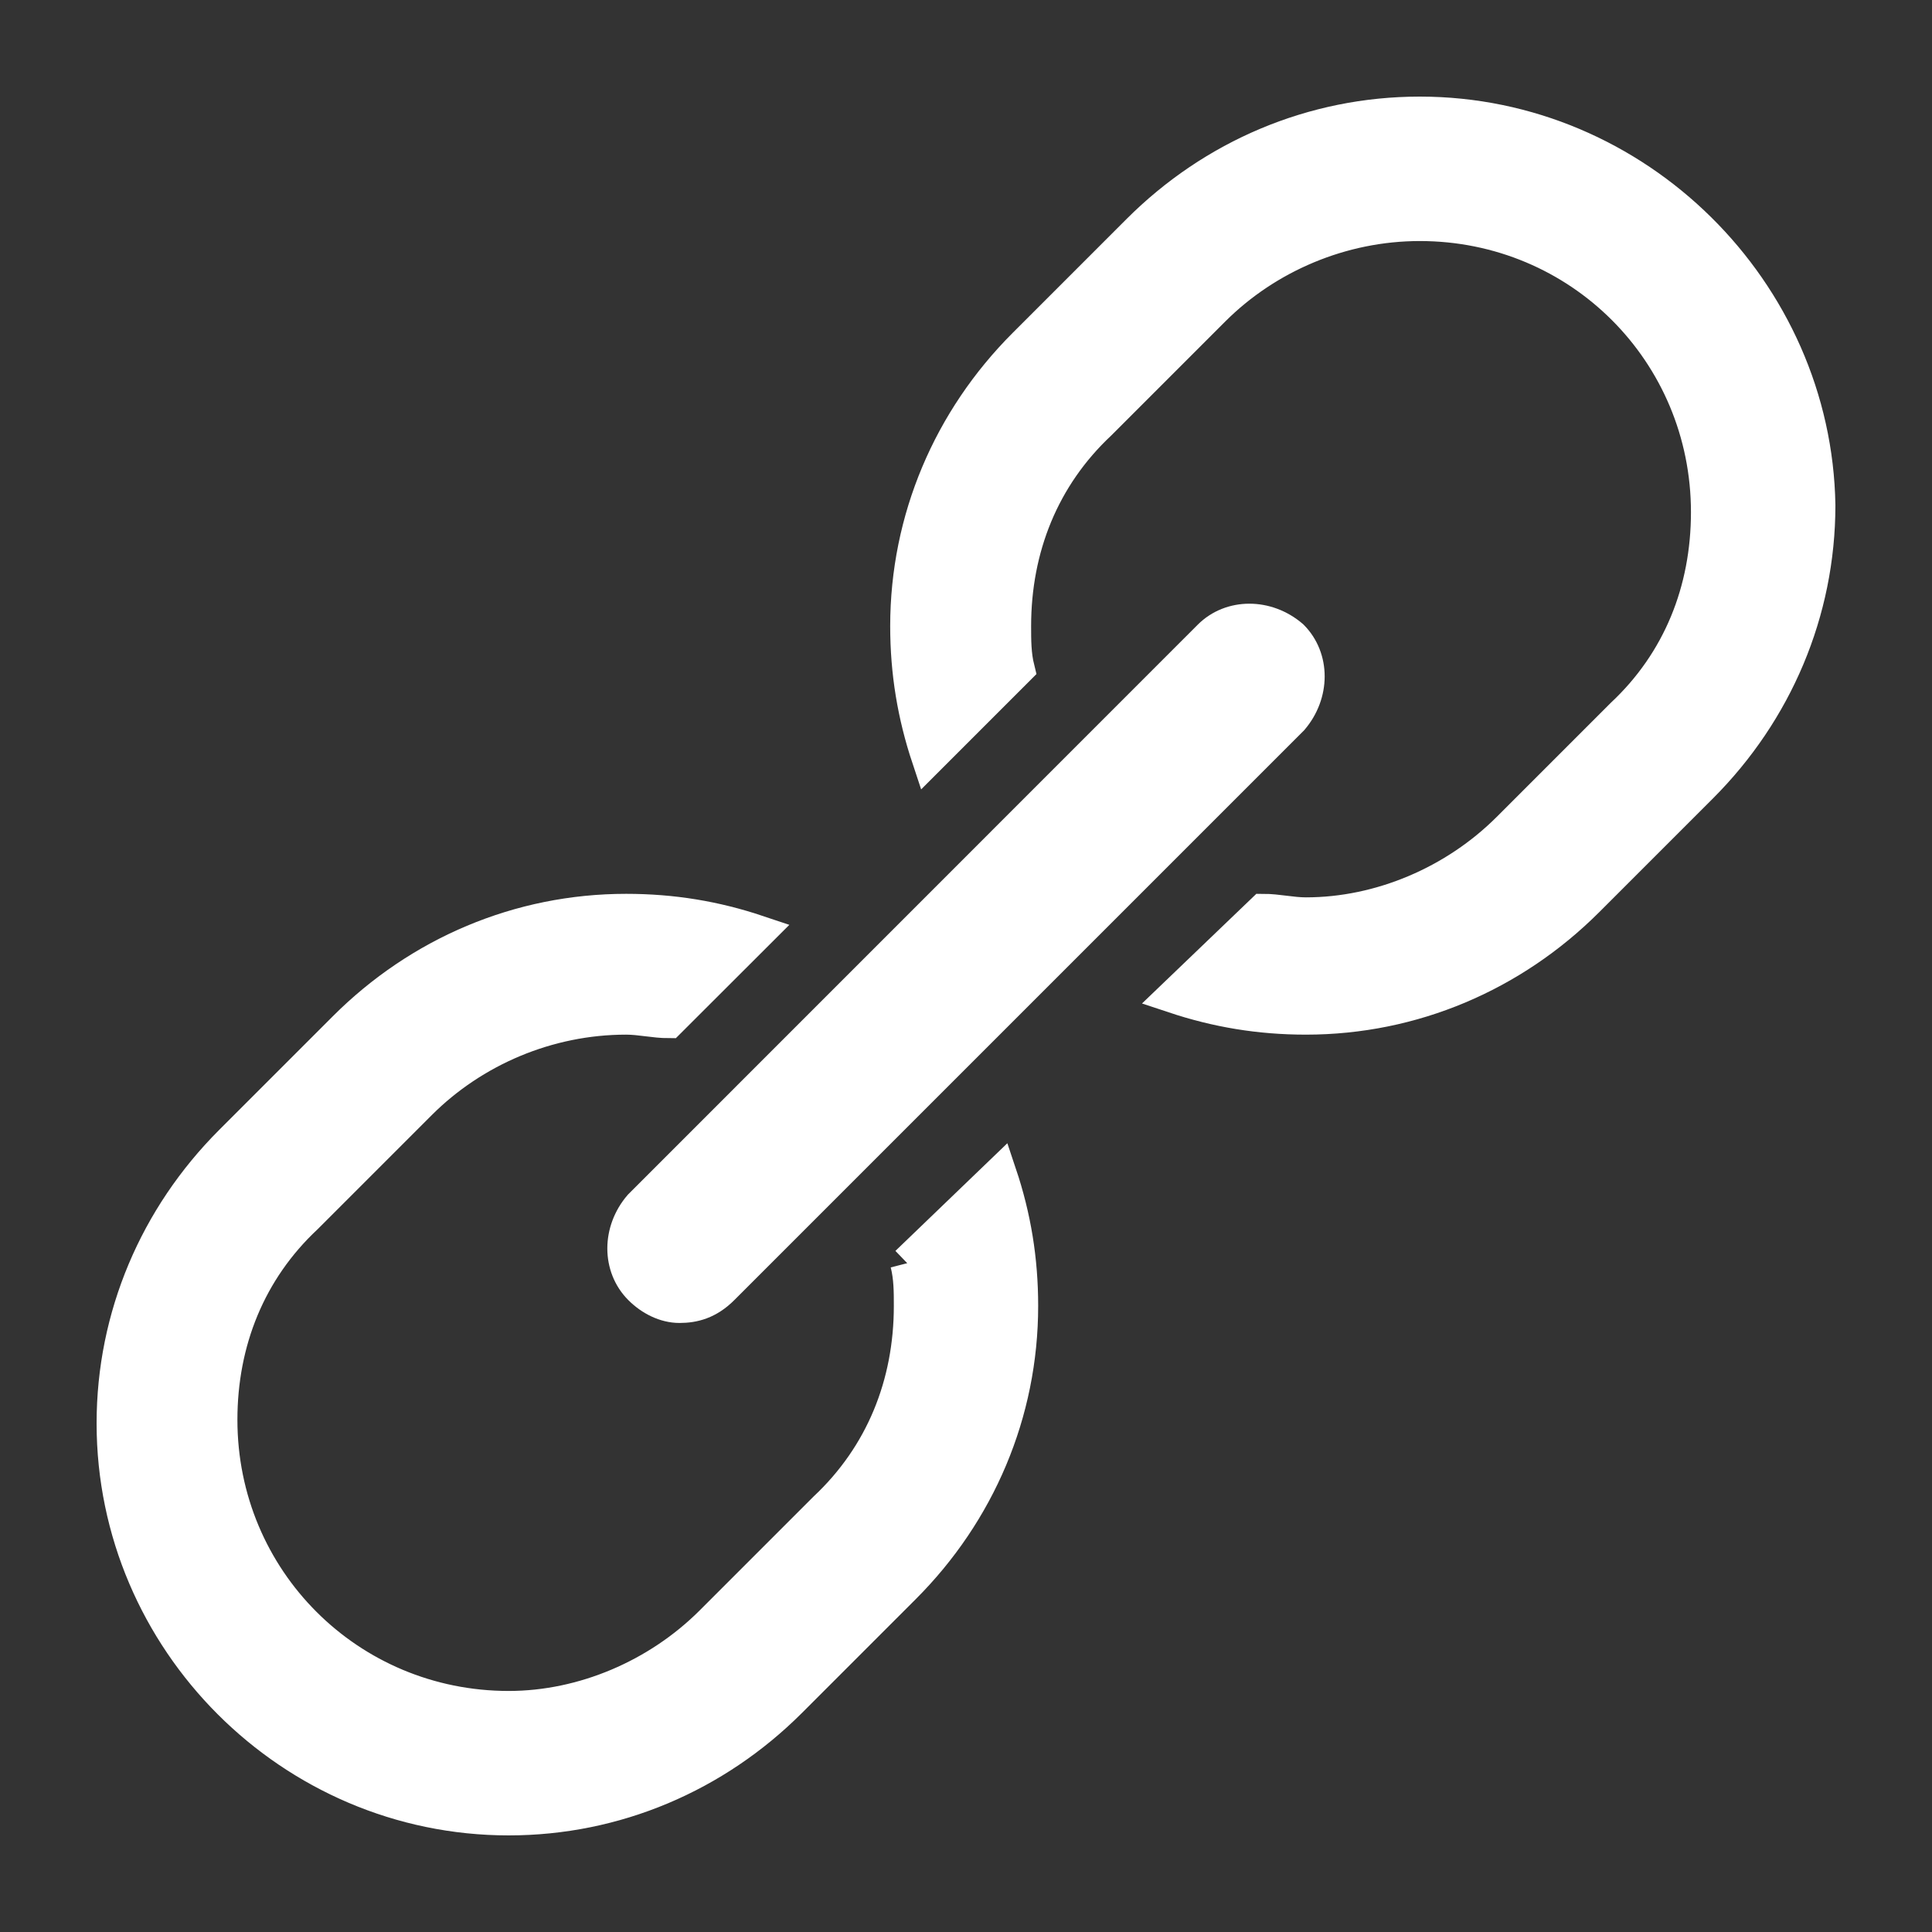
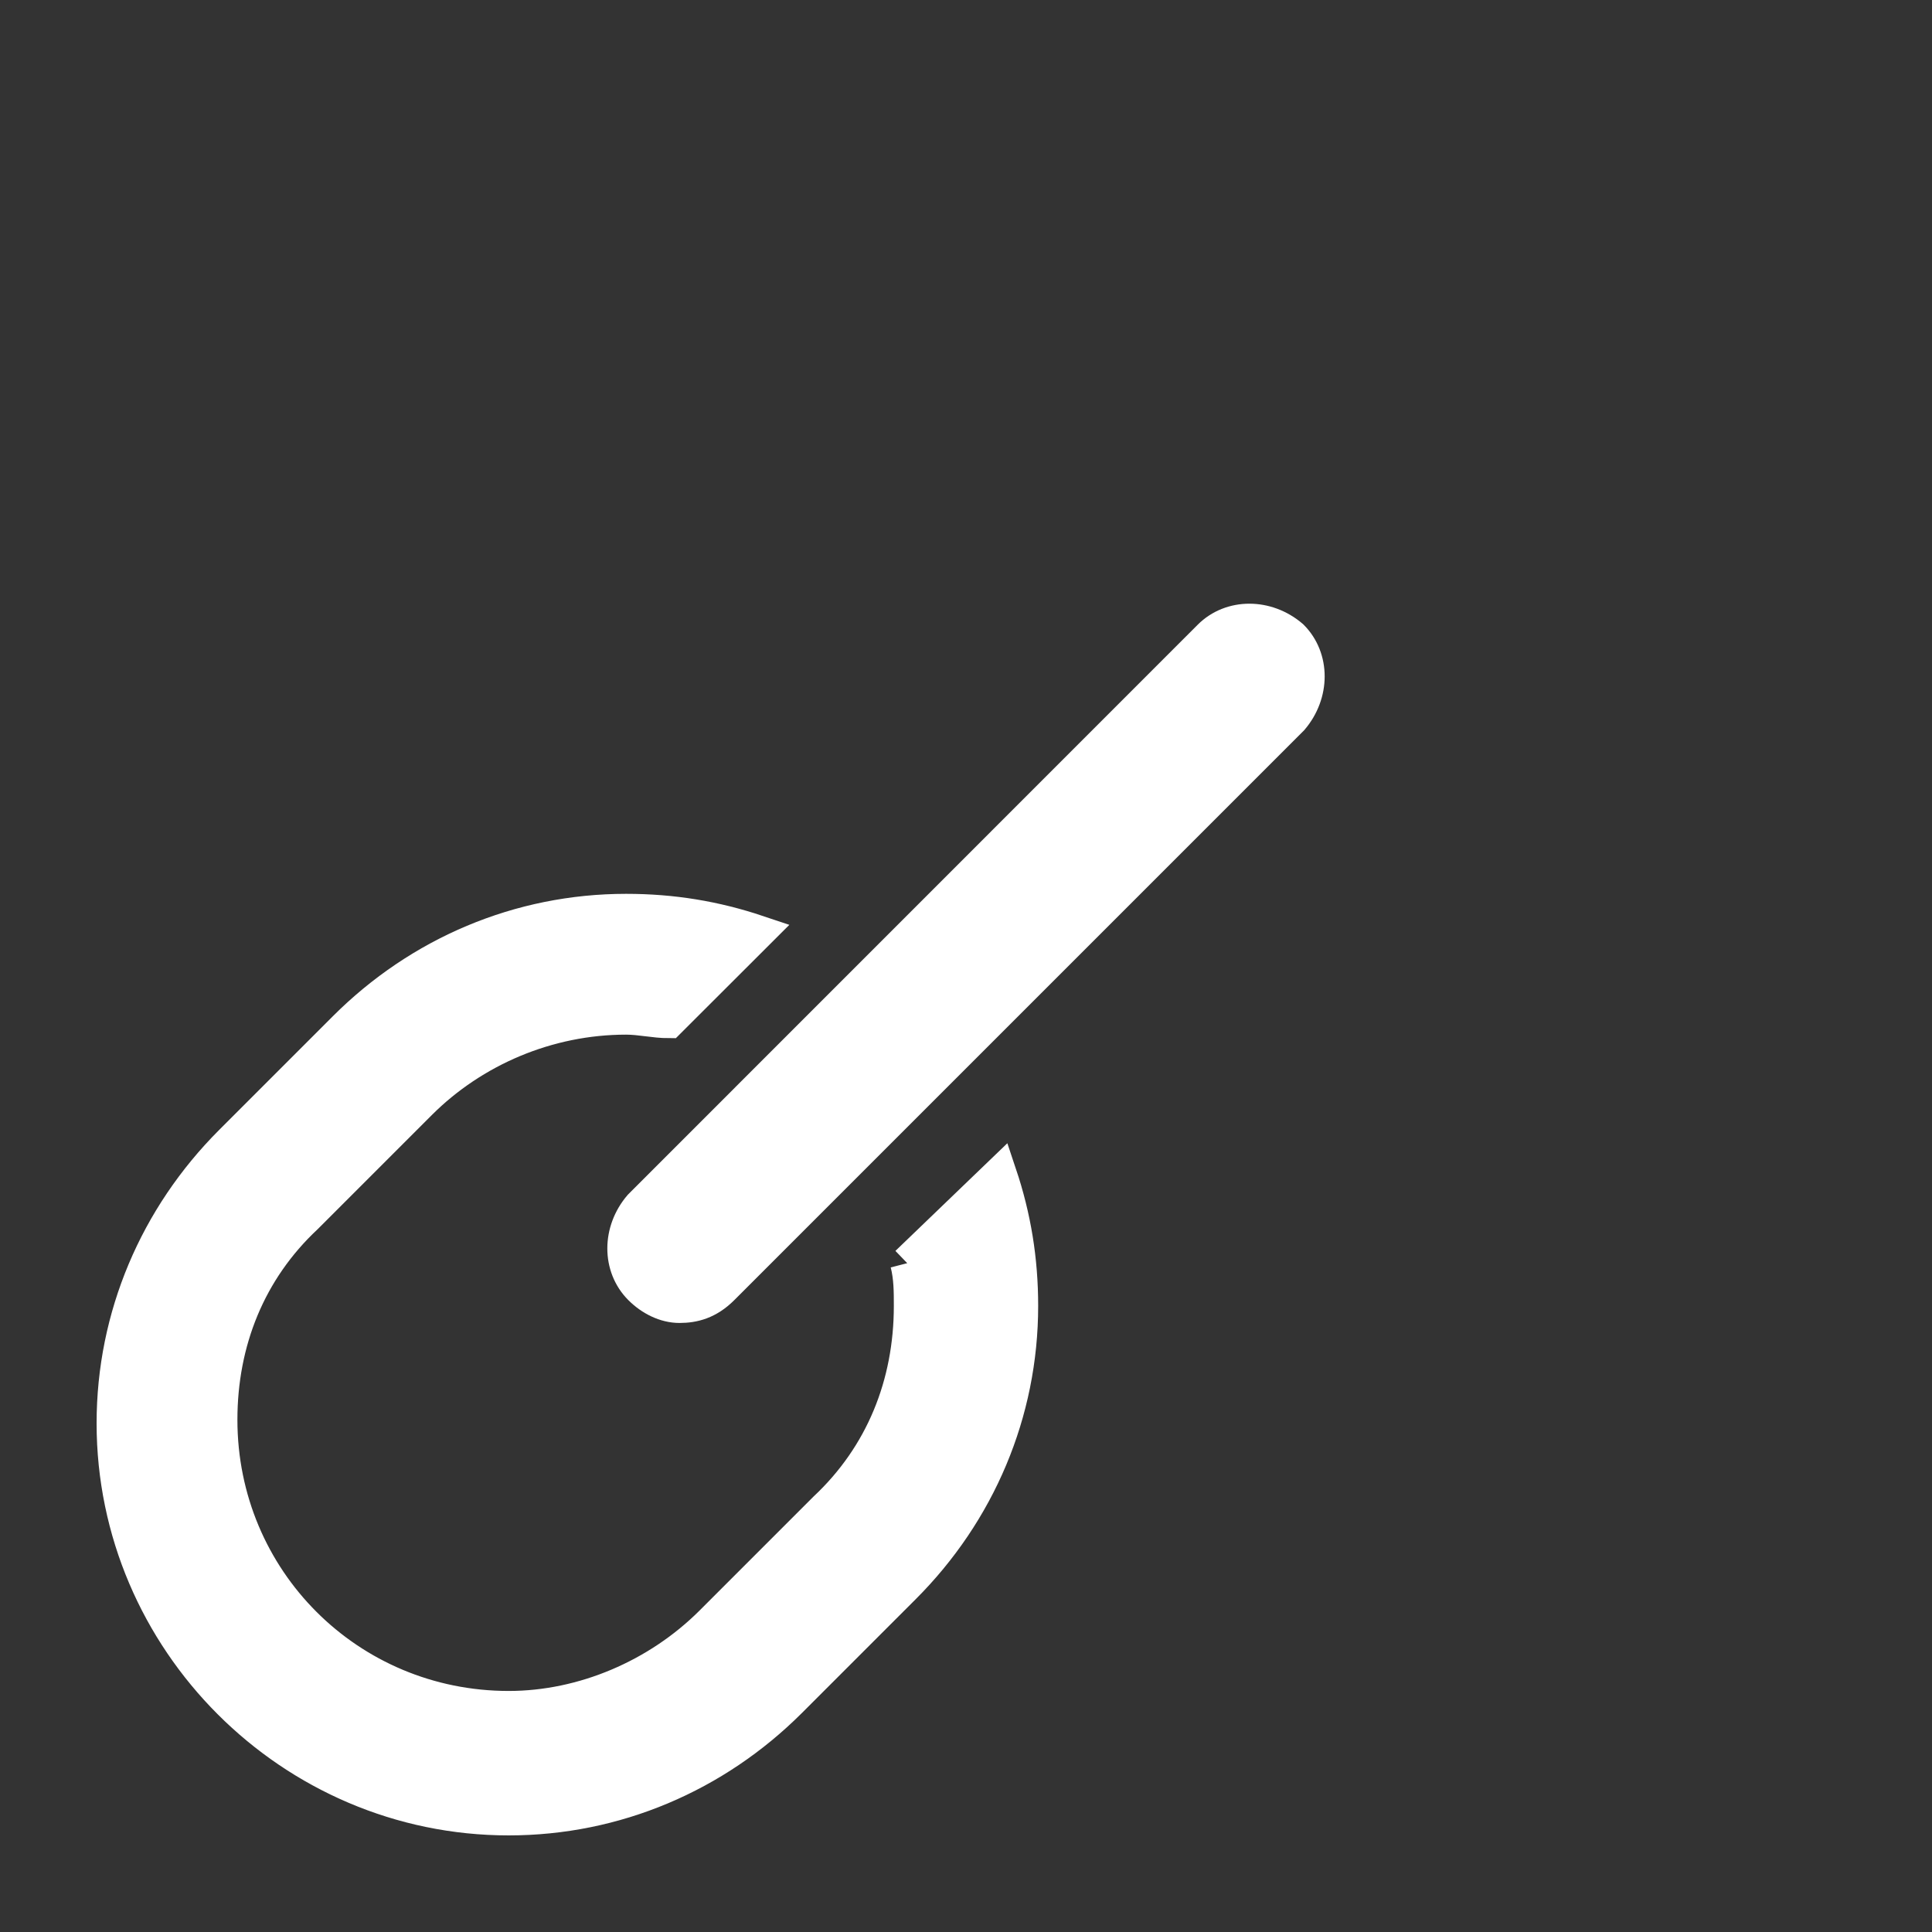
<svg xmlns="http://www.w3.org/2000/svg" width="17px" height="17px" viewBox="0 0 17 17" version="1.1">
  <rect x="0" y="0" width="17" height="17" fill="#333333" stroke="none" />
  <title>iconfinder_link_1814105</title>
  <g id="page-1" stroke="none" stroke-width="1" fill="none" fill-rule="evenodd">
    <g id="01-4_about_a" transform="translate(-560, -1264)" fill="#FFFFFF" fill-rule="nonzero" stroke="#FFFFFF" stroke-width="0.3">
      <g id="群組-14" transform="translate(474, 1260)">
        <g id="iconfinder_link_1814105" transform="translate(87, 5)">
          <path d="M6.983,10.115 C7.015,10.24 7.015,10.365 7.015,10.491 C7.015,11.18 6.764,11.806 6.263,12.276 L5.261,13.278 C4.791,13.747 4.134,14.029 3.476,14.029 C2.067,14.029 0.939,12.902 0.939,11.493 C0.939,10.804 1.19,10.177 1.691,9.708 L2.693,8.706 C3.163,8.236 3.82,7.954 4.509,7.954 C4.635,7.954 4.76,7.985 4.885,7.985 L5.668,7.203 C5.292,7.077 4.916,7.015 4.509,7.015 C3.57,7.015 2.693,7.39 2.035,8.048 L1.033,9.05 C0.376,9.708 -1.11254082e-15,10.585 -1.11254082e-15,11.524 C-1.11254082e-15,13.434 1.566,15 3.476,15 C4.415,15 5.292,14.624 5.95,13.967 L6.952,12.965 C7.61,12.307 7.985,11.43 7.985,10.491 C7.985,10.084 7.923,9.708 7.797,9.332 L6.983,10.115" id="Fill-177" />
-           <path d="M11.493,0 C10.553,0 9.676,0.376 9.019,1.033 L8.017,2.035 C7.359,2.693 6.983,3.57 6.983,4.509 C6.983,4.916 7.046,5.292 7.171,5.668 L7.954,4.885 C7.923,4.76 7.923,4.635 7.923,4.509 C7.923,3.82 8.173,3.194 8.674,2.724 L9.676,1.722 C10.146,1.253 10.804,0.971 11.493,0.971 C12.902,0.971 14.029,2.098 14.029,3.507 C14.029,4.196 13.779,4.823 13.278,5.292 L12.276,6.294 C11.806,6.764 11.148,7.046 10.491,7.046 C10.365,7.046 10.24,7.015 10.115,7.015 L9.332,7.766 C9.708,7.891 10.084,7.954 10.491,7.954 C11.43,7.954 12.307,7.578 12.965,6.921 L13.967,5.919 C14.624,5.261 15,4.384 15,3.445 C14.969,1.566 13.403,0 11.493,0" id="Fill-178" />
          <path d="M4.979,10.491 C4.854,10.491 4.729,10.428 4.635,10.334 C4.447,10.146 4.447,9.833 4.635,9.614 L9.645,4.603 C9.833,4.415 10.146,4.415 10.365,4.603 C10.553,4.791 10.553,5.104 10.365,5.324 L5.355,10.334 C5.23,10.459 5.104,10.491 4.979,10.491" id="Fill-179" />
        </g>
      </g>
    </g>
  </g>
</svg>